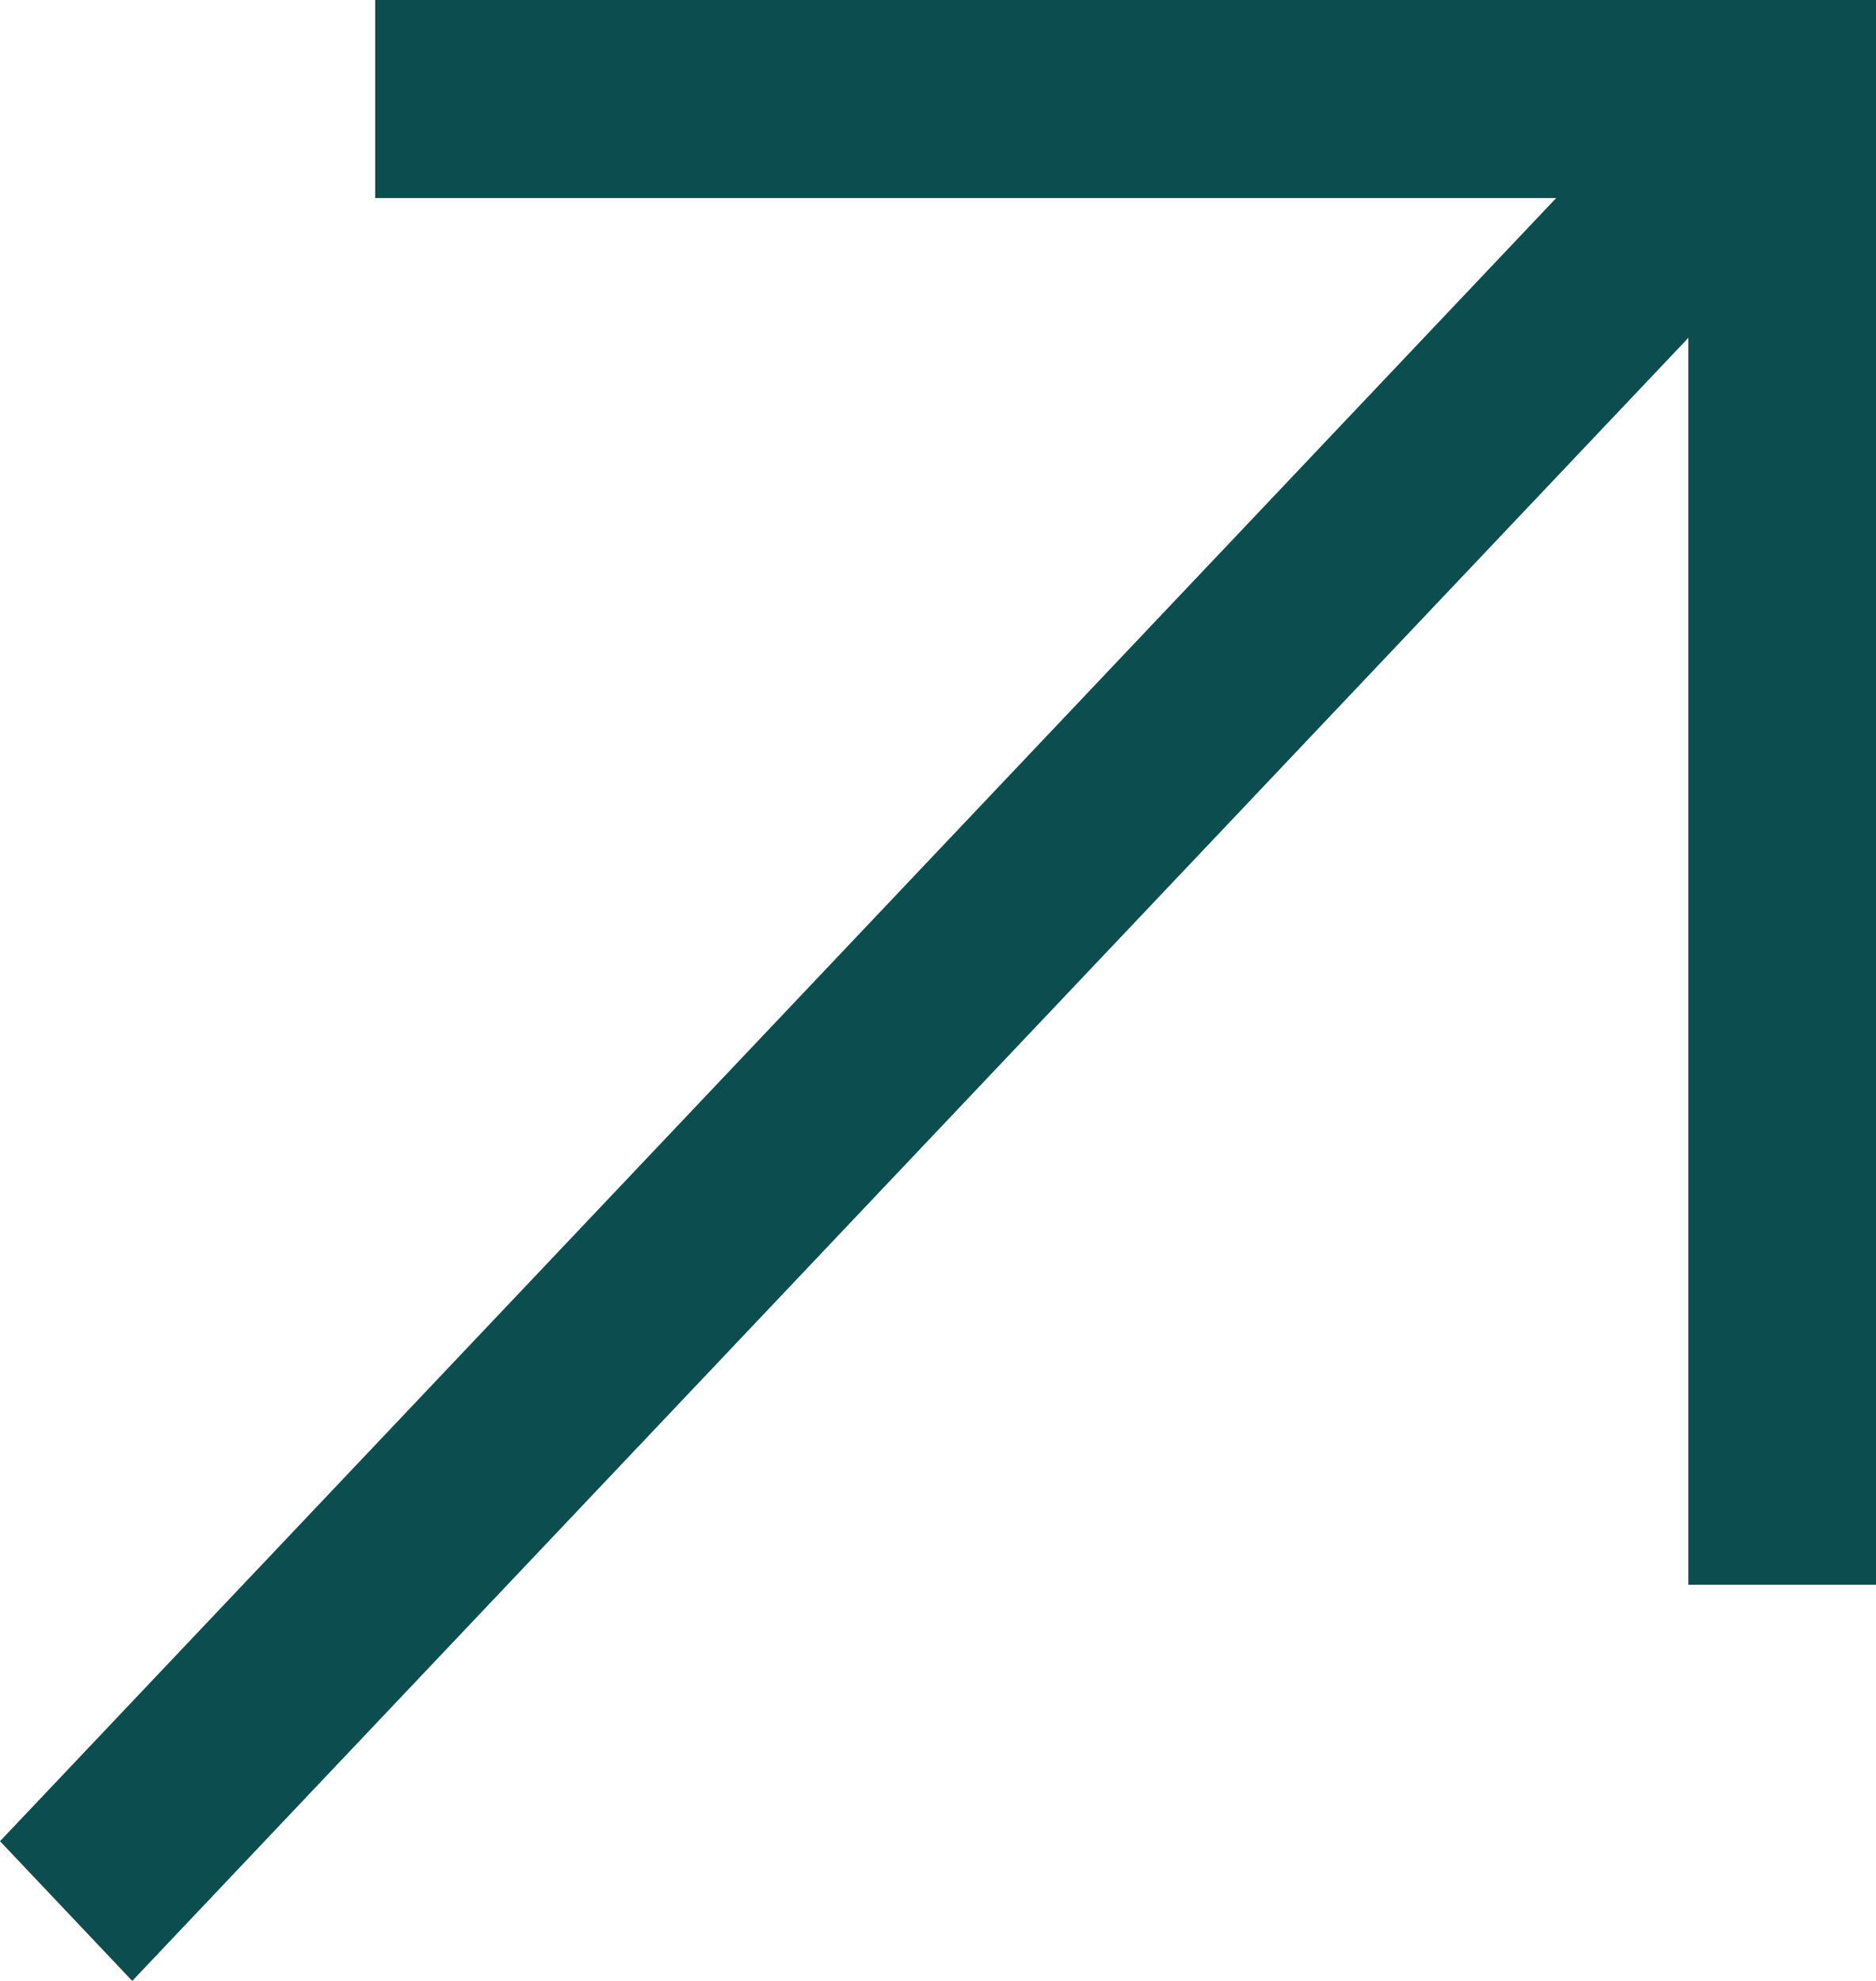
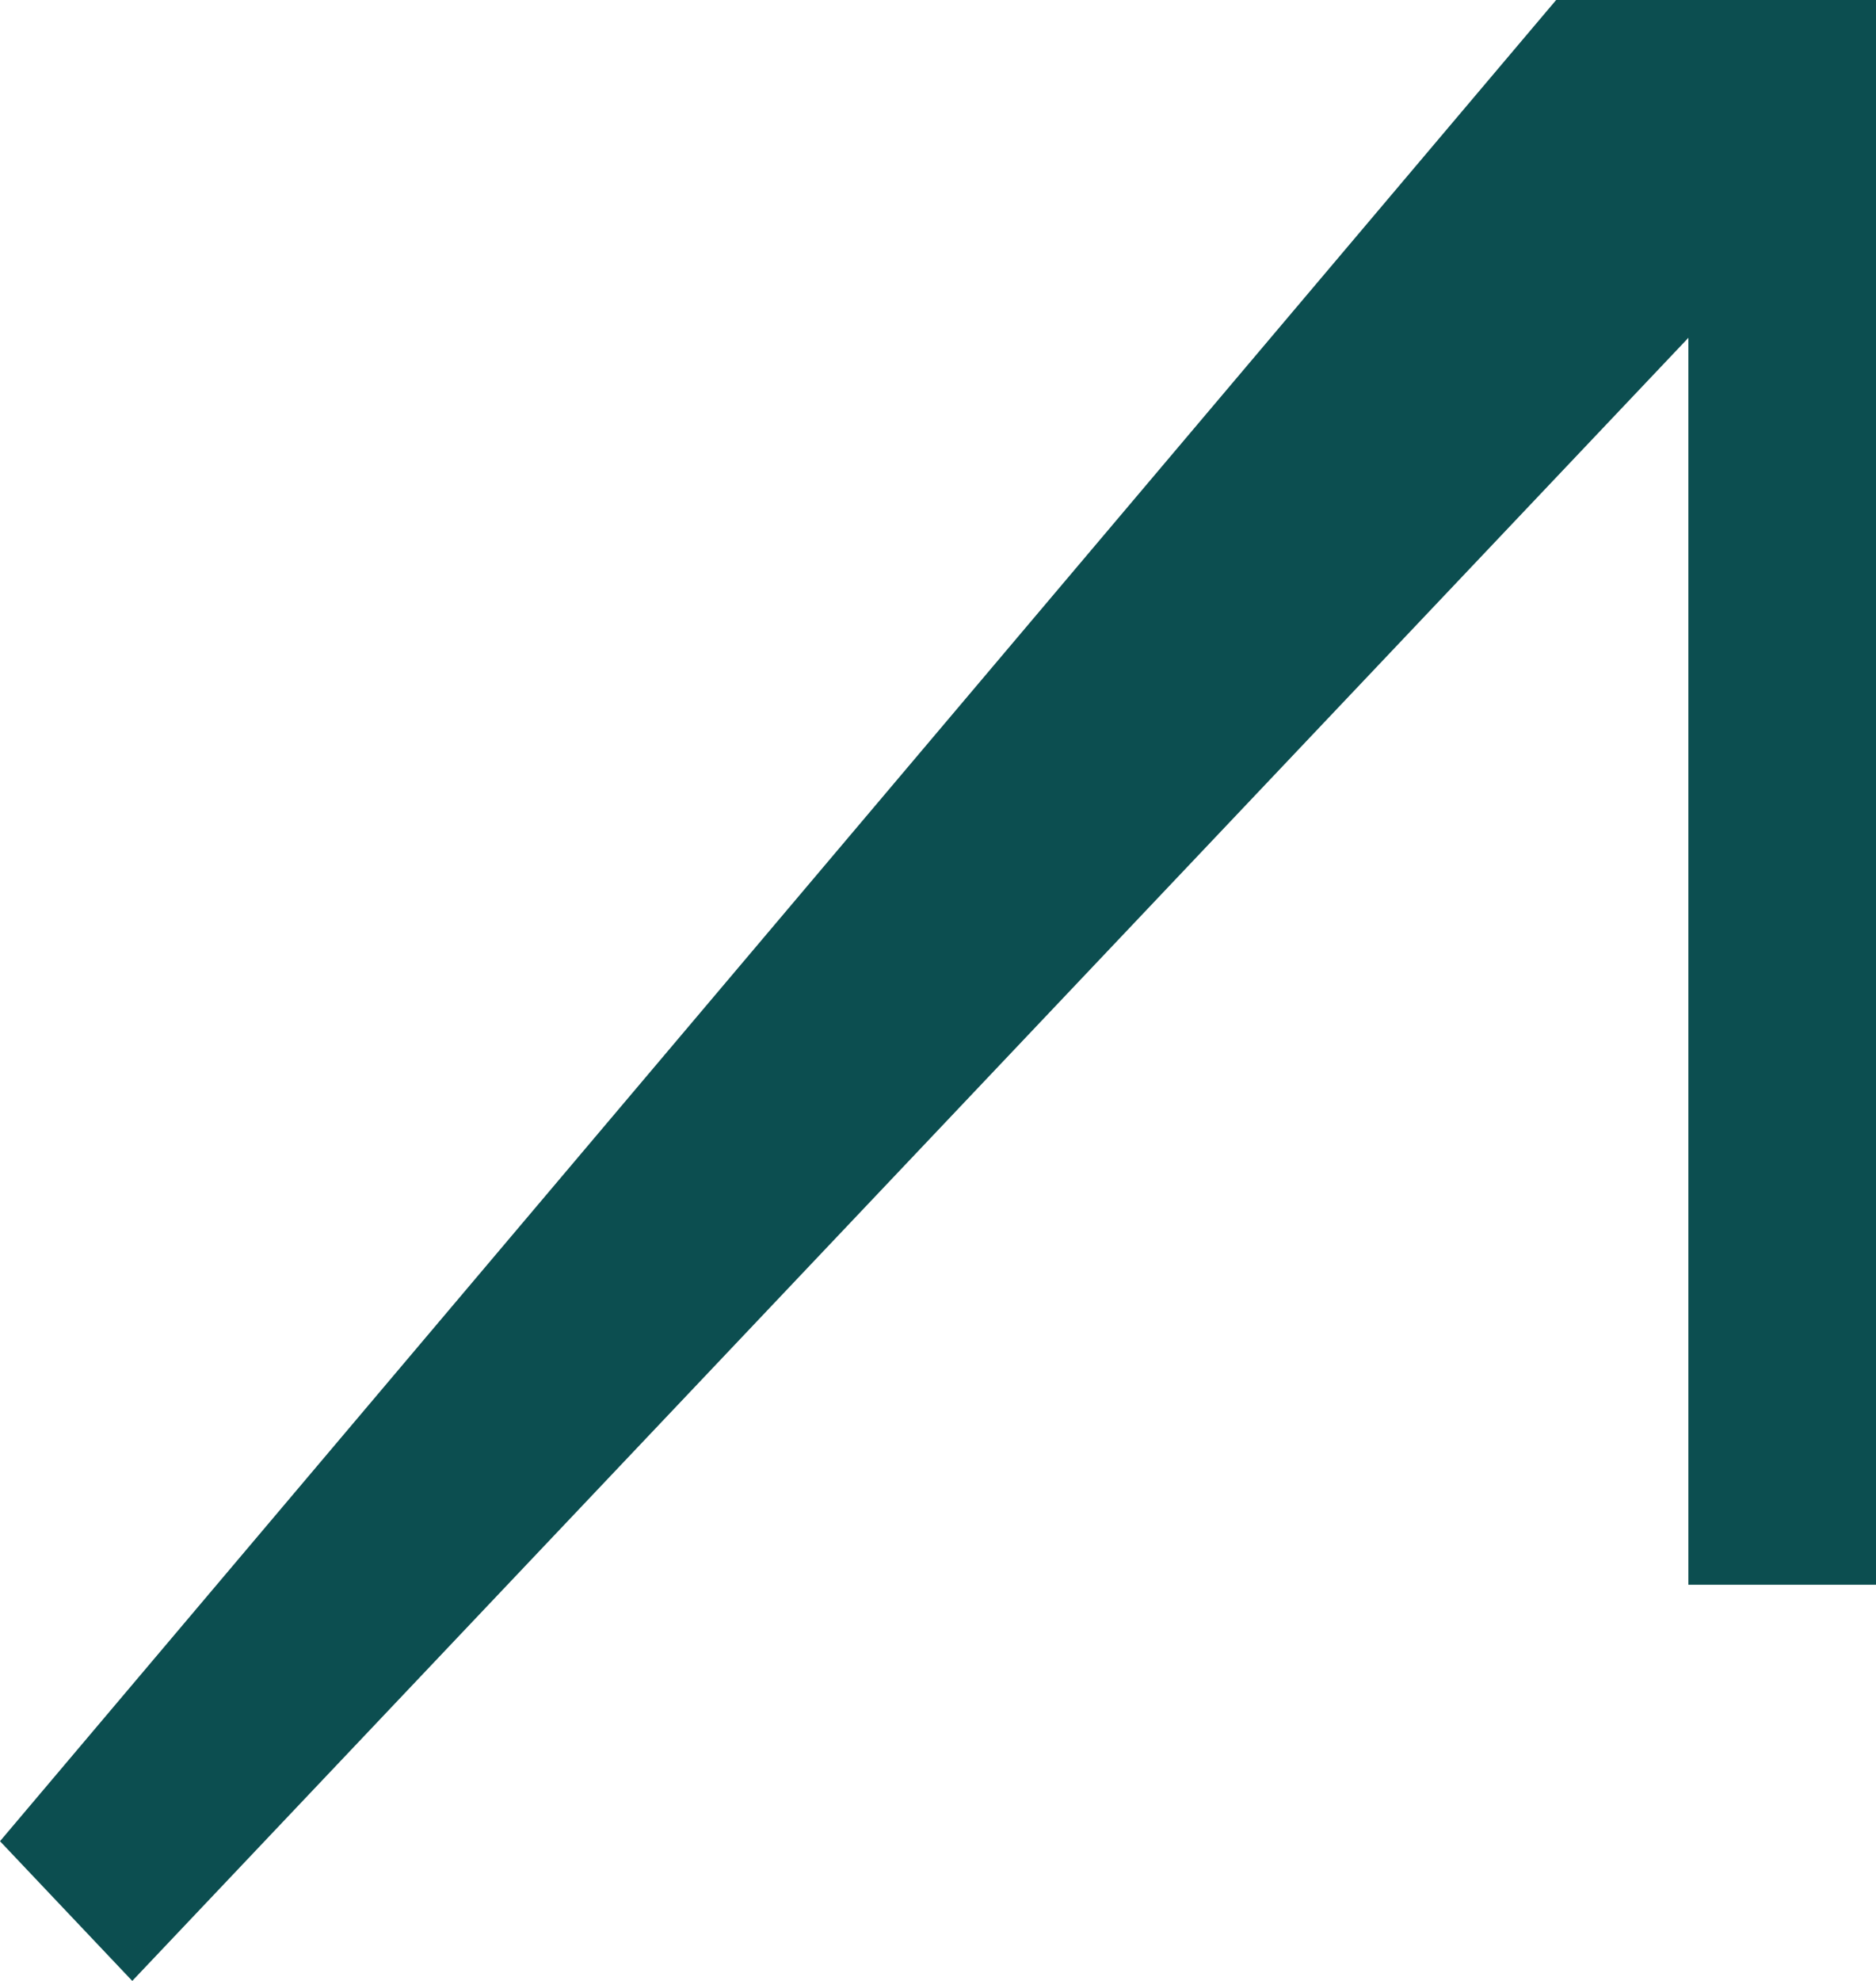
<svg xmlns="http://www.w3.org/2000/svg" width="18" height="19" viewBox="0 0 18 19" fill="none">
-   <path d="M3.6 0V1.9H14.931L0 17.66L1.269 19L16.2 3.24V15.2H18V0H3.6Z" fill="#0C4E50" />
+   <path d="M3.6 0H14.931L0 17.66L1.269 19L16.2 3.24V15.2H18V0H3.6Z" fill="#0C4E50" />
</svg>